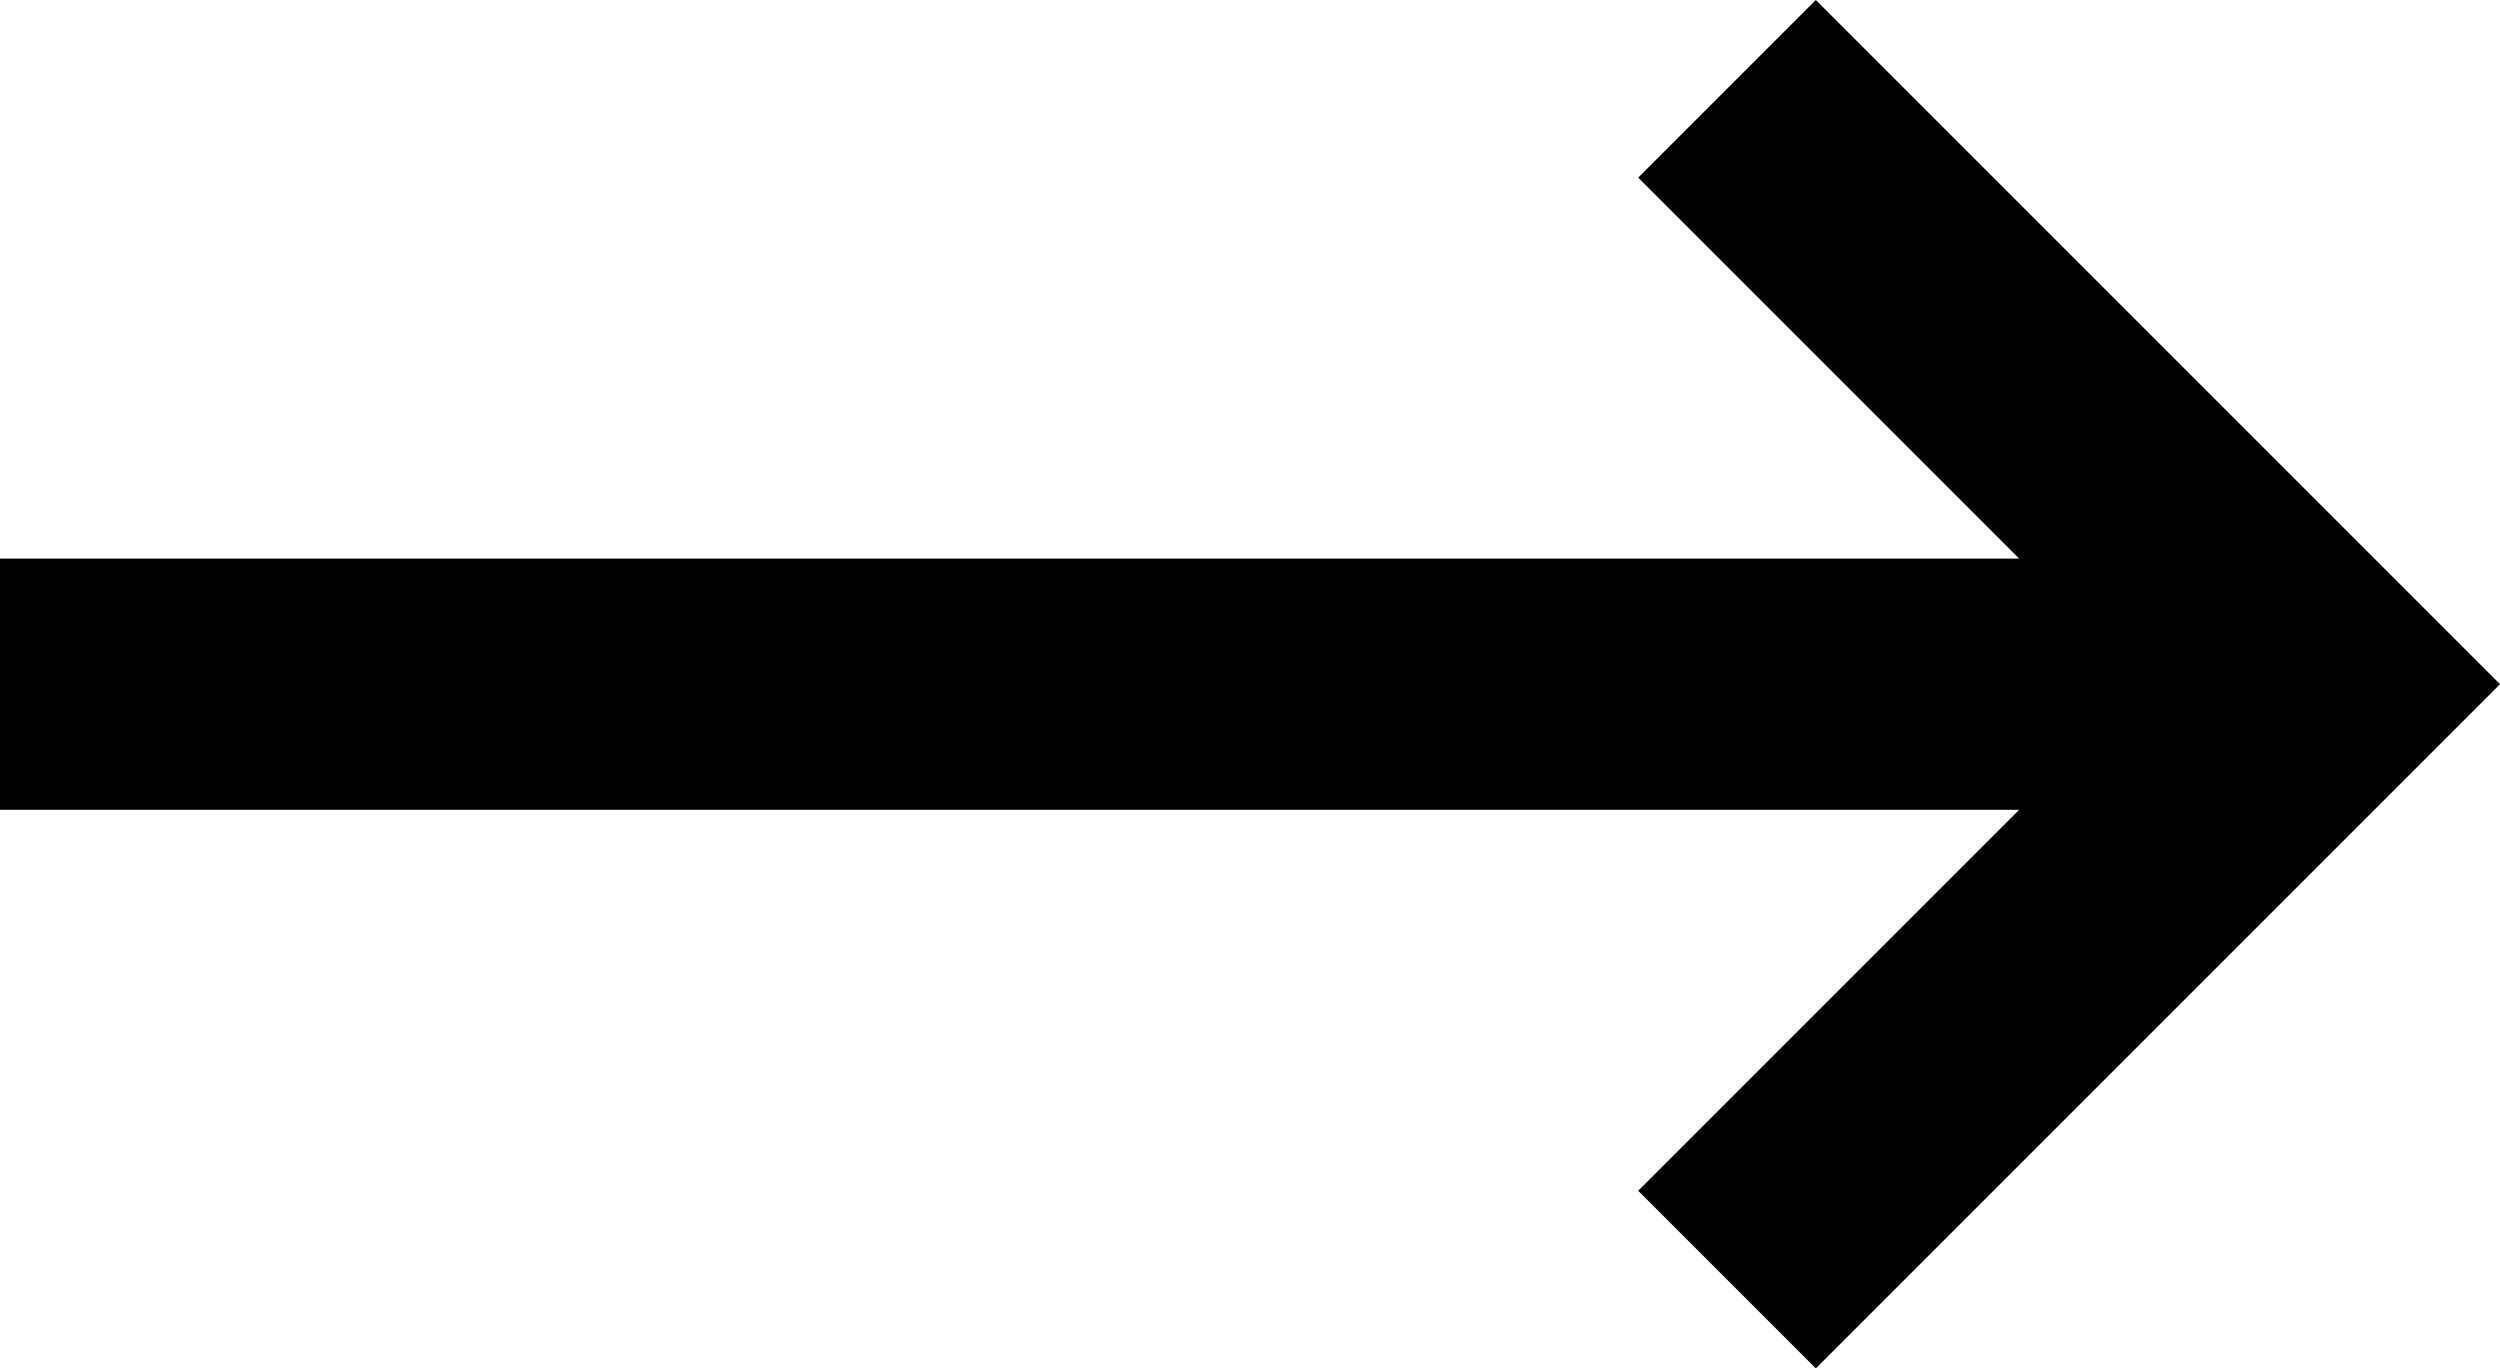
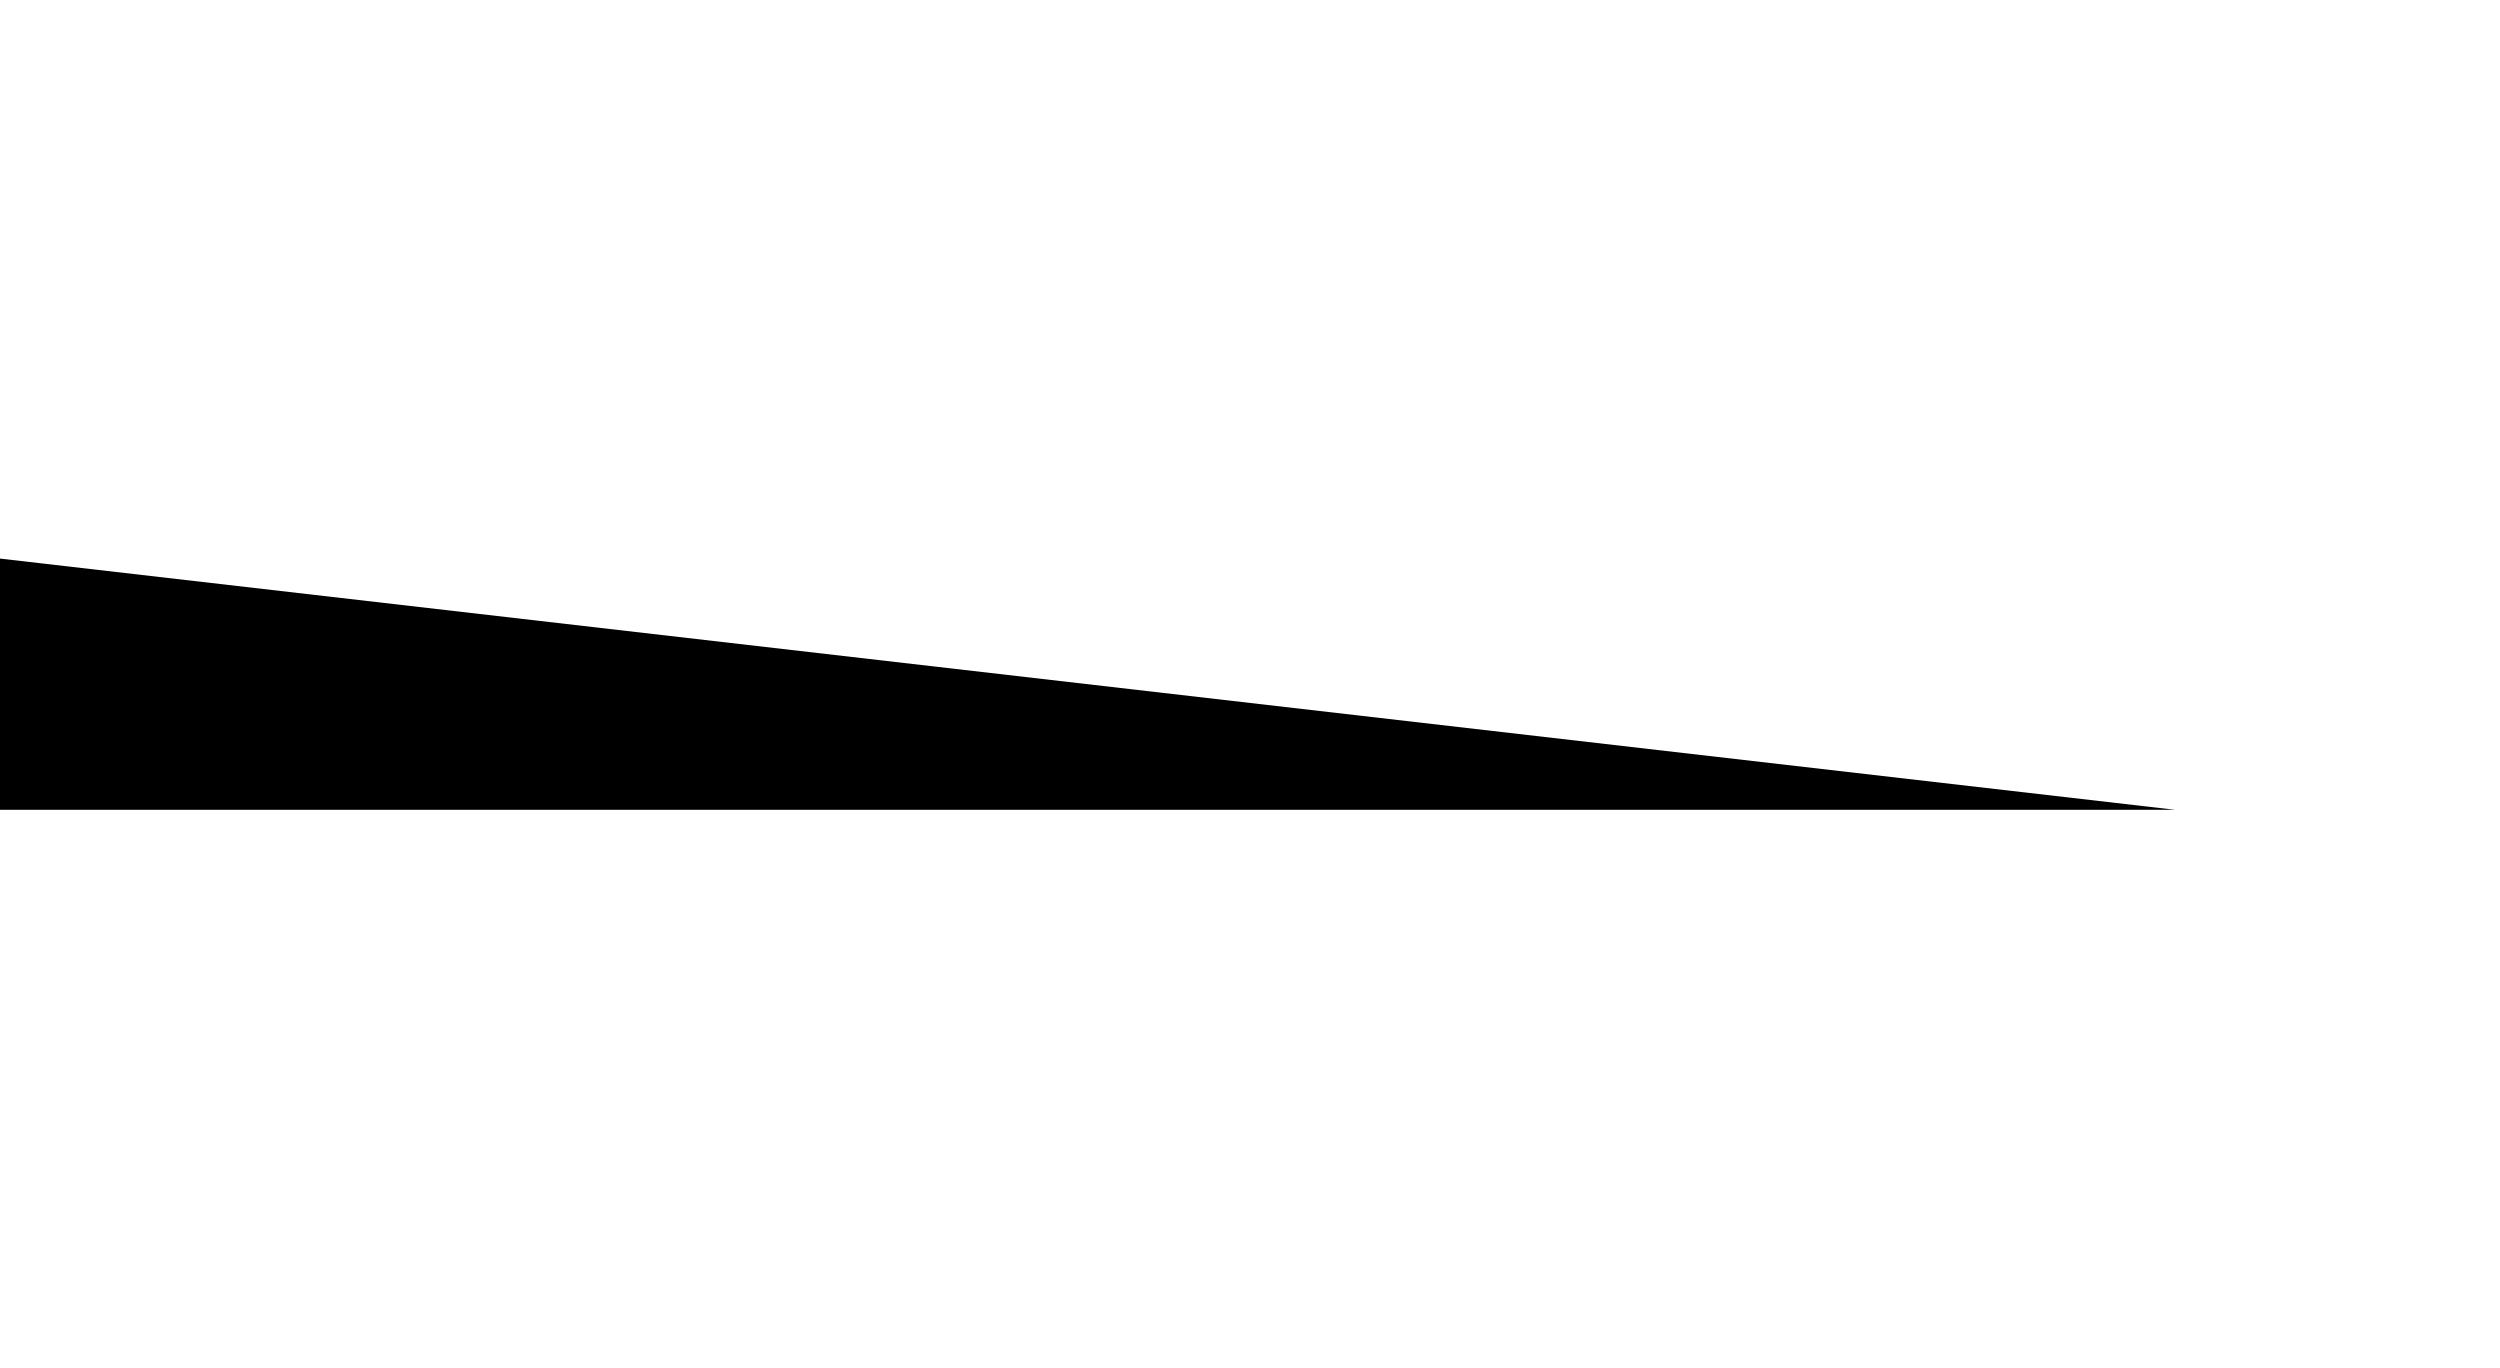
<svg xmlns="http://www.w3.org/2000/svg" width="19.903" height="10.894" viewBox="0 0 19.903 10.894">
  <g id="グループ_6" data-name="グループ 6" transform="translate(0 0.707)">
-     <path id="パス_1" data-name="パス 1" d="M-107.683,375.631l-1.414-1.414,4.033-4.033-4.033-4.033,1.414-1.414,5.447,5.447Z" transform="translate(122.139 -365.444)" />
-     <path id="線_1" data-name="線 1" d="M17.317,1H0V-1H17.317Z" transform="translate(0 4.74)" />
+     <path id="線_1" data-name="線 1" d="M17.317,1H0V-1Z" transform="translate(0 4.74)" />
  </g>
</svg>